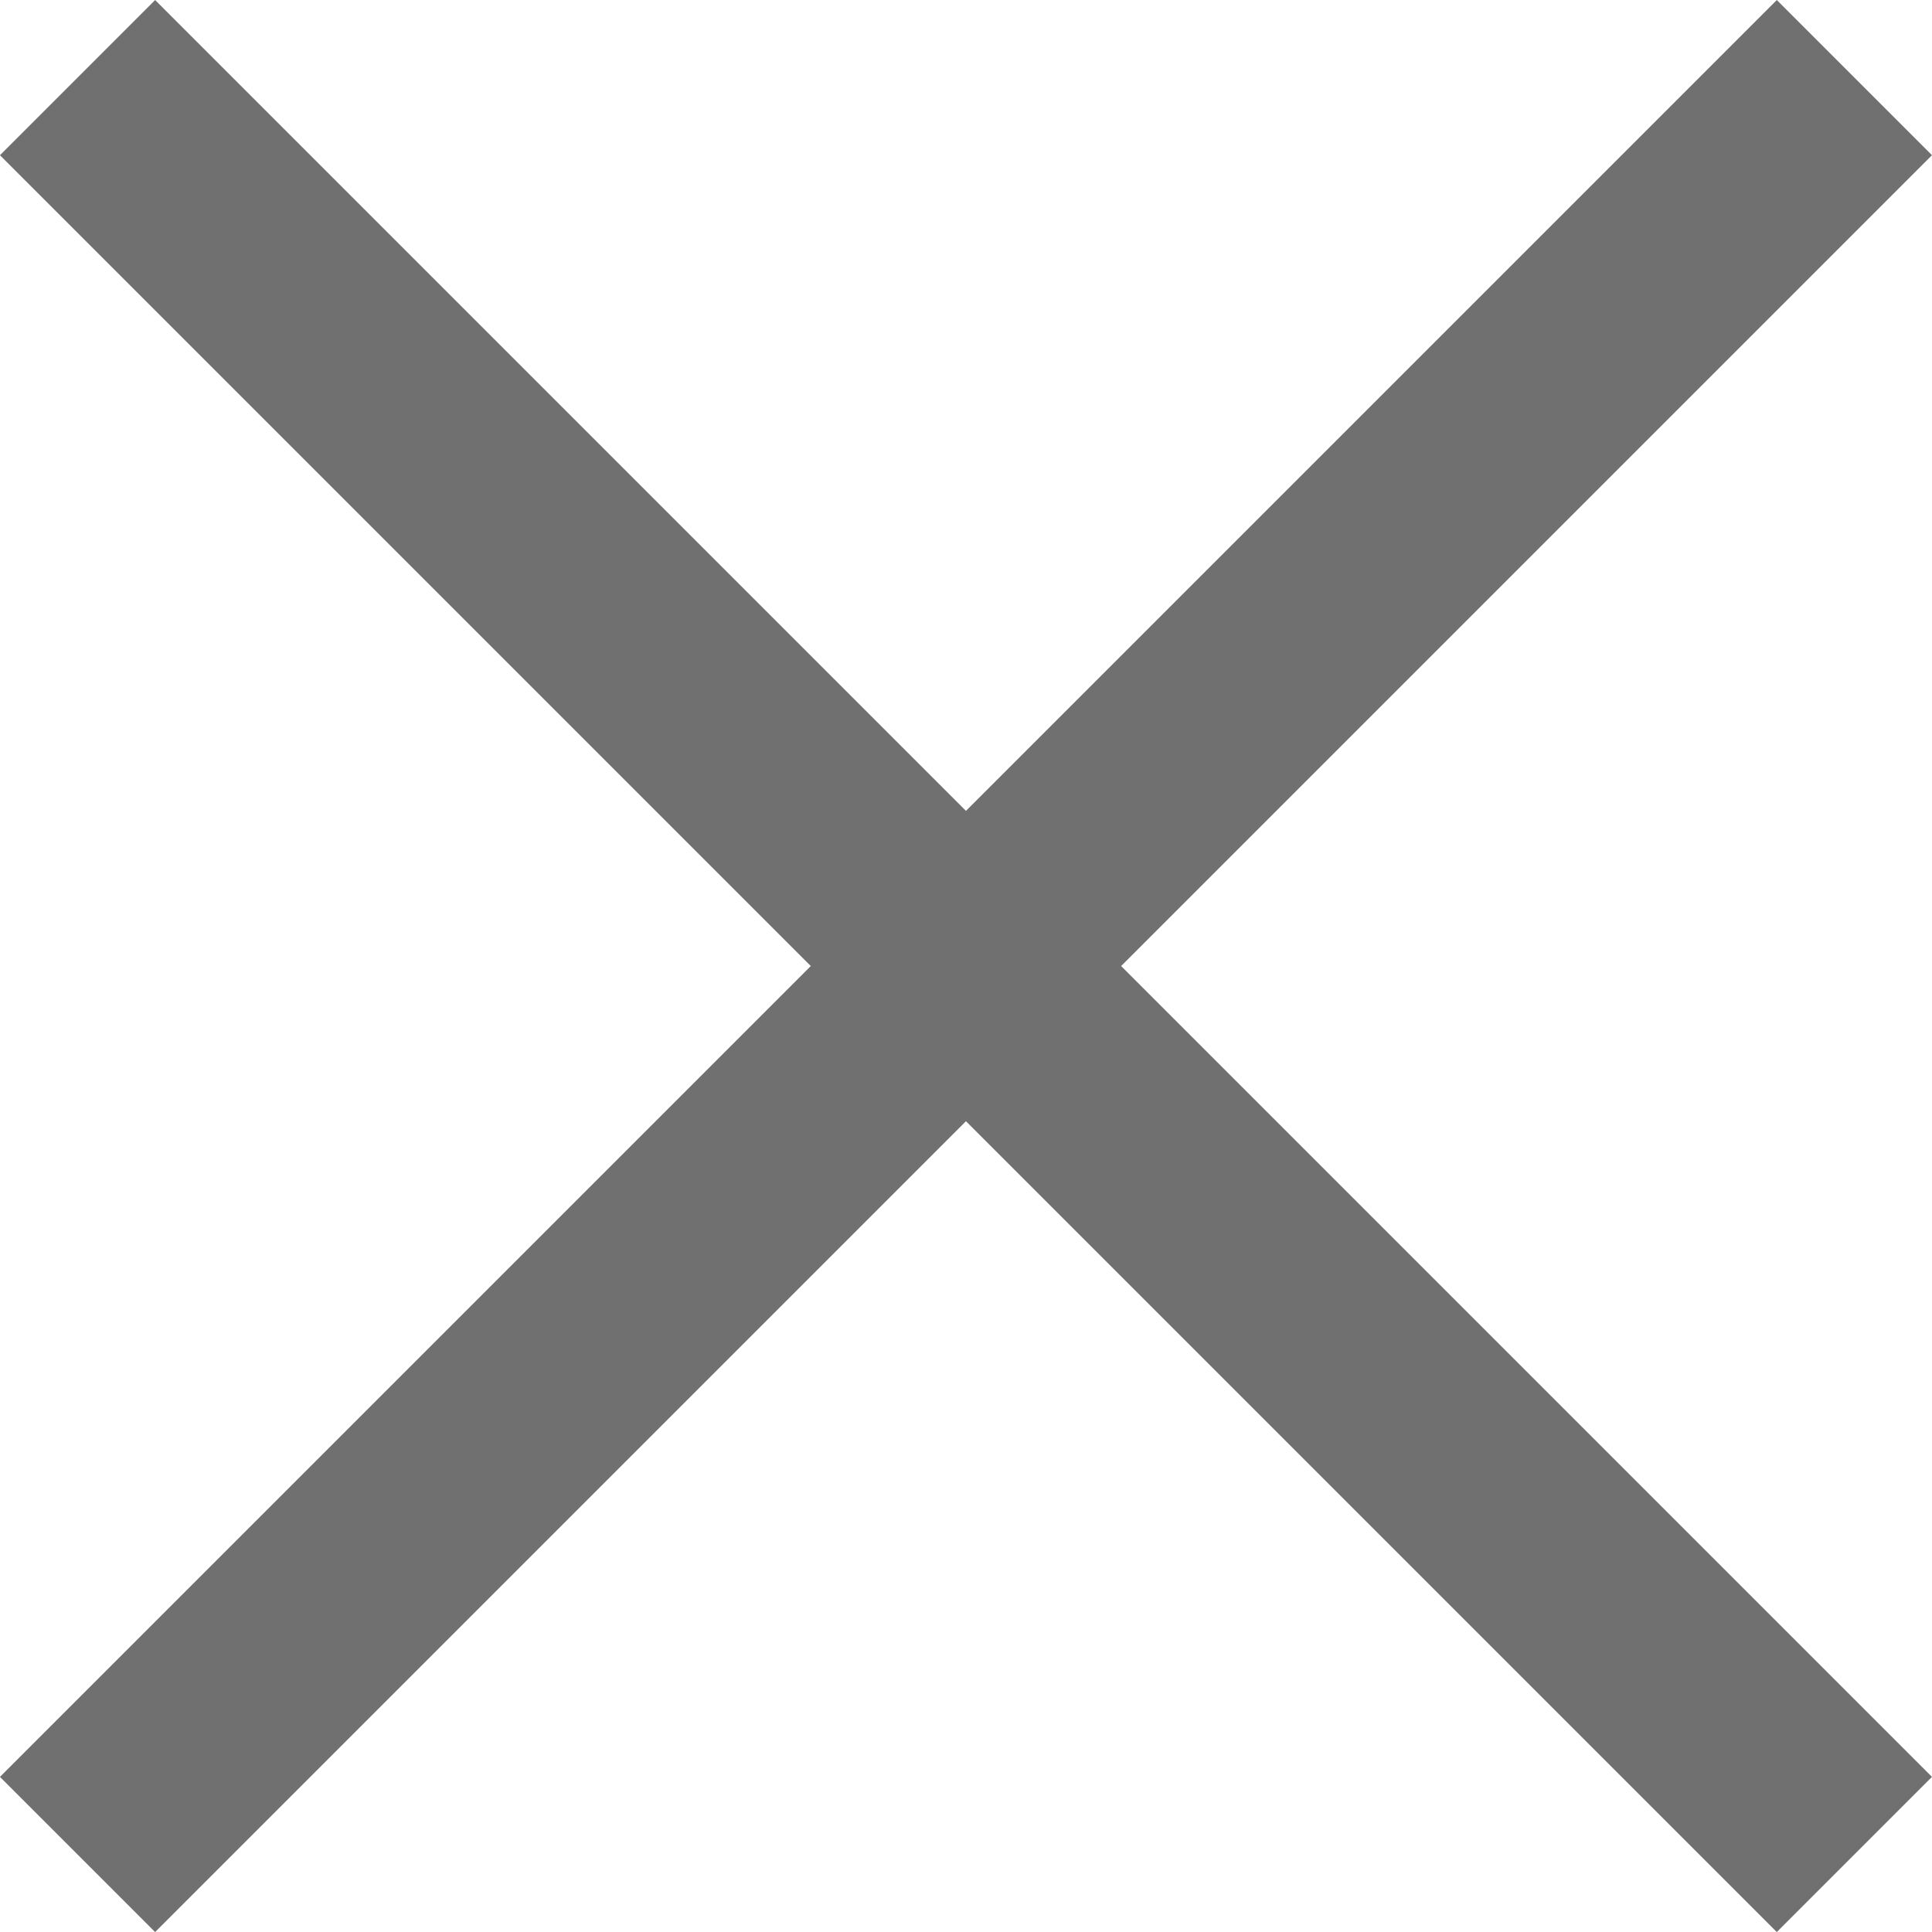
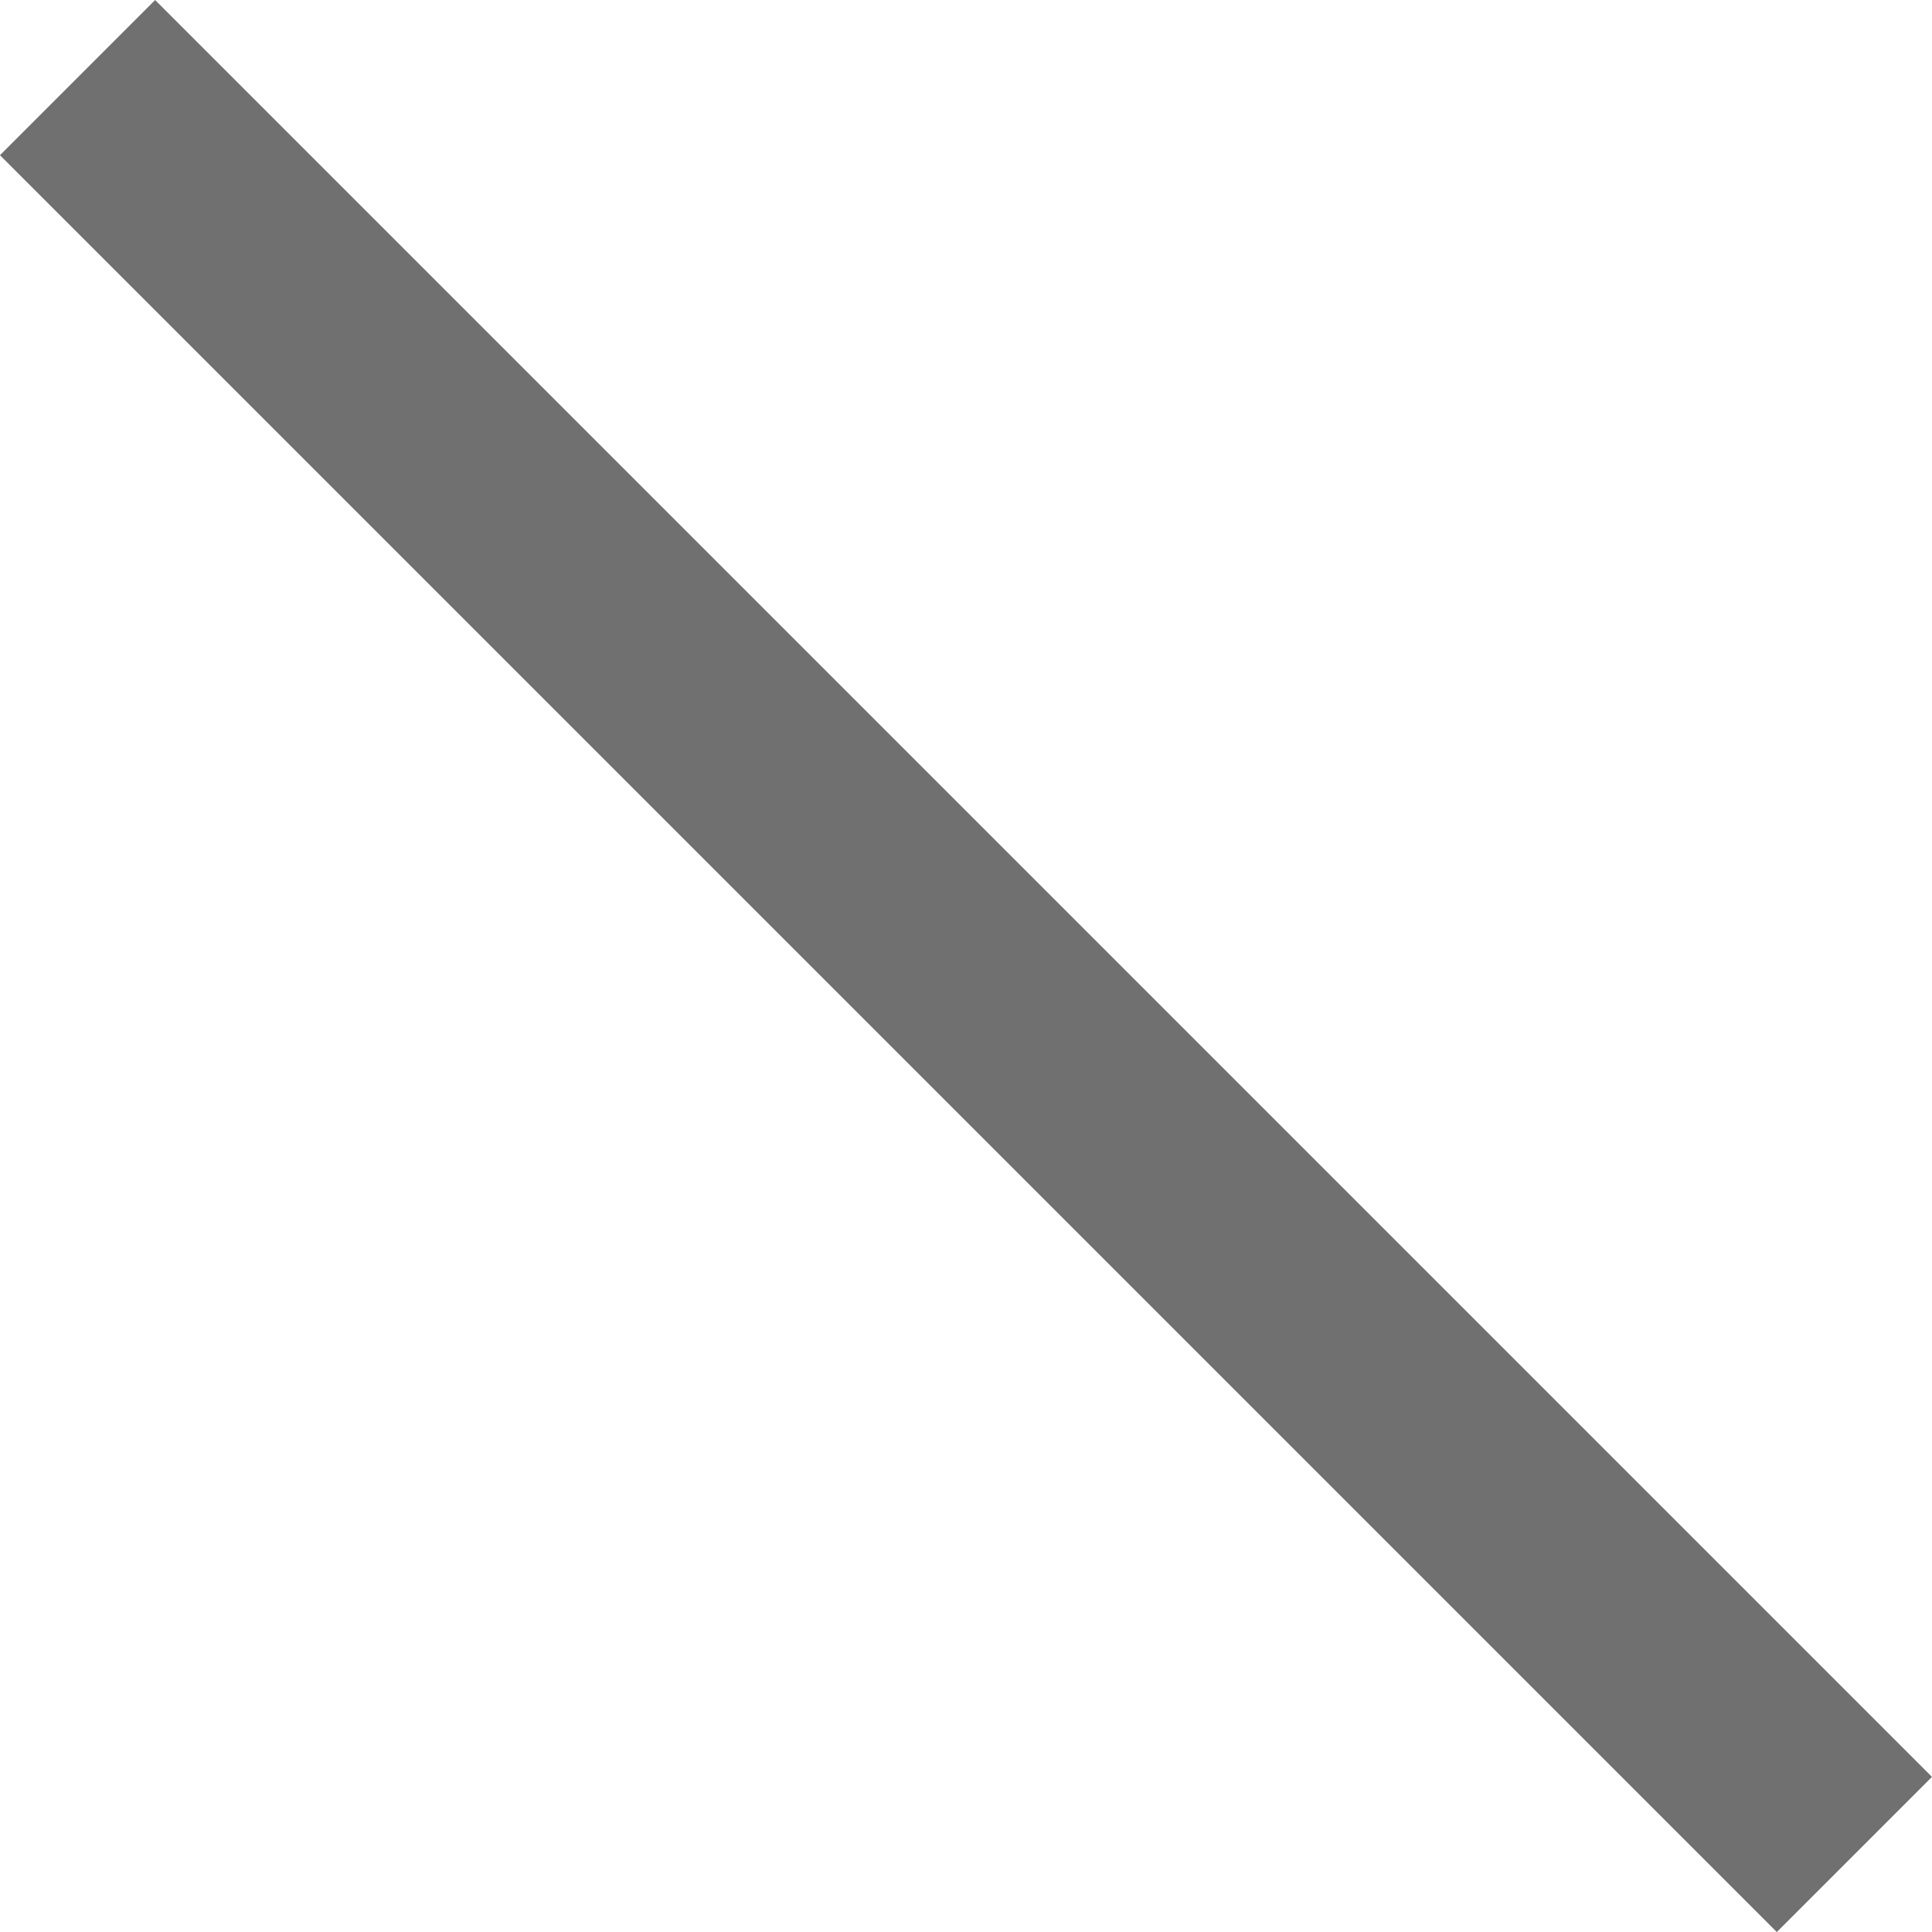
<svg xmlns="http://www.w3.org/2000/svg" width="26.412" height="26.412" viewBox="0 0 26.412 26.412">
  <g id="Group_196" data-name="Group 196" transform="translate(-1024.765 -481.643)">
    <g id="Group_195" data-name="Group 195" transform="translate(1025.825 482.704)">
-       <line id="Line_8" data-name="Line 8" x1="24.291" y2="24.291" transform="translate(0 0)" fill="none" stroke="#707070" stroke-width="3" />
      <line id="Line_9" data-name="Line 9" x2="24.291" y2="24.291" transform="translate(0 0)" fill="none" stroke="#707070" stroke-width="3" />
    </g>
  </g>
</svg>